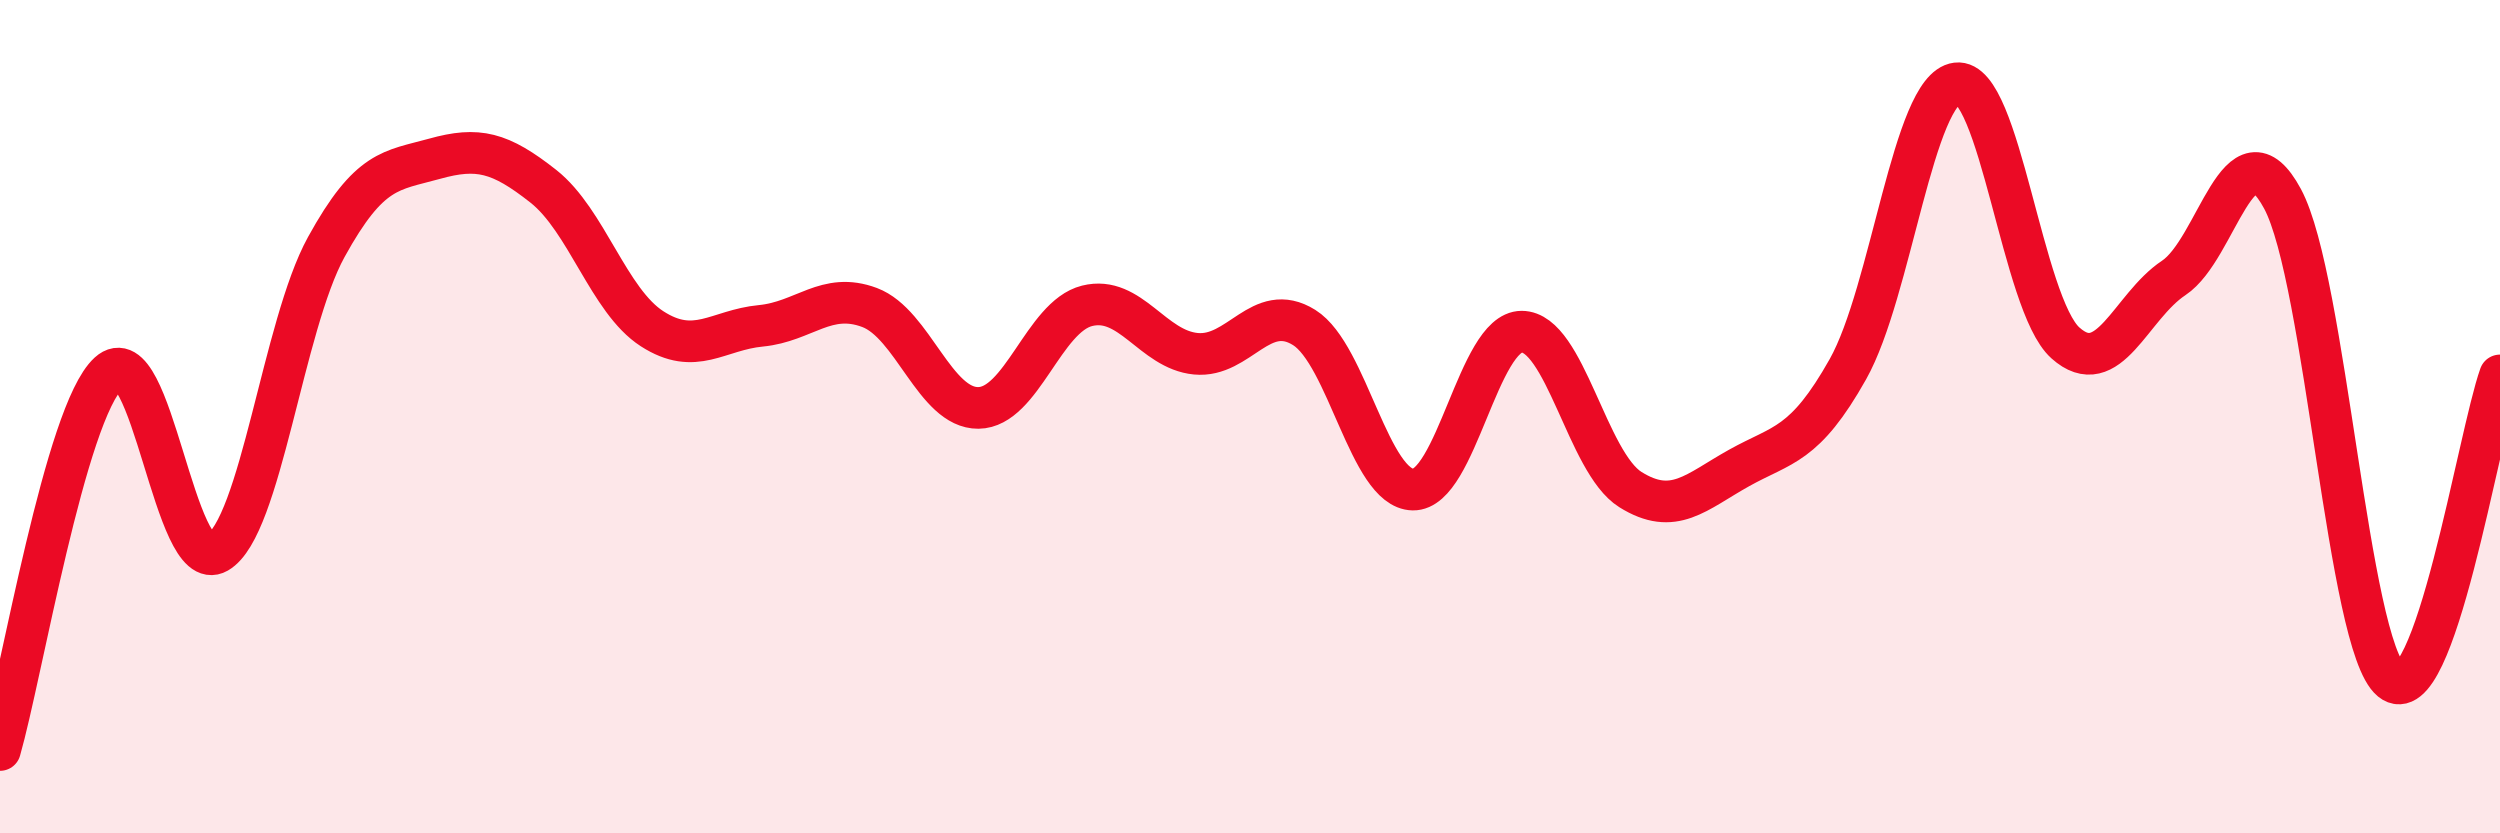
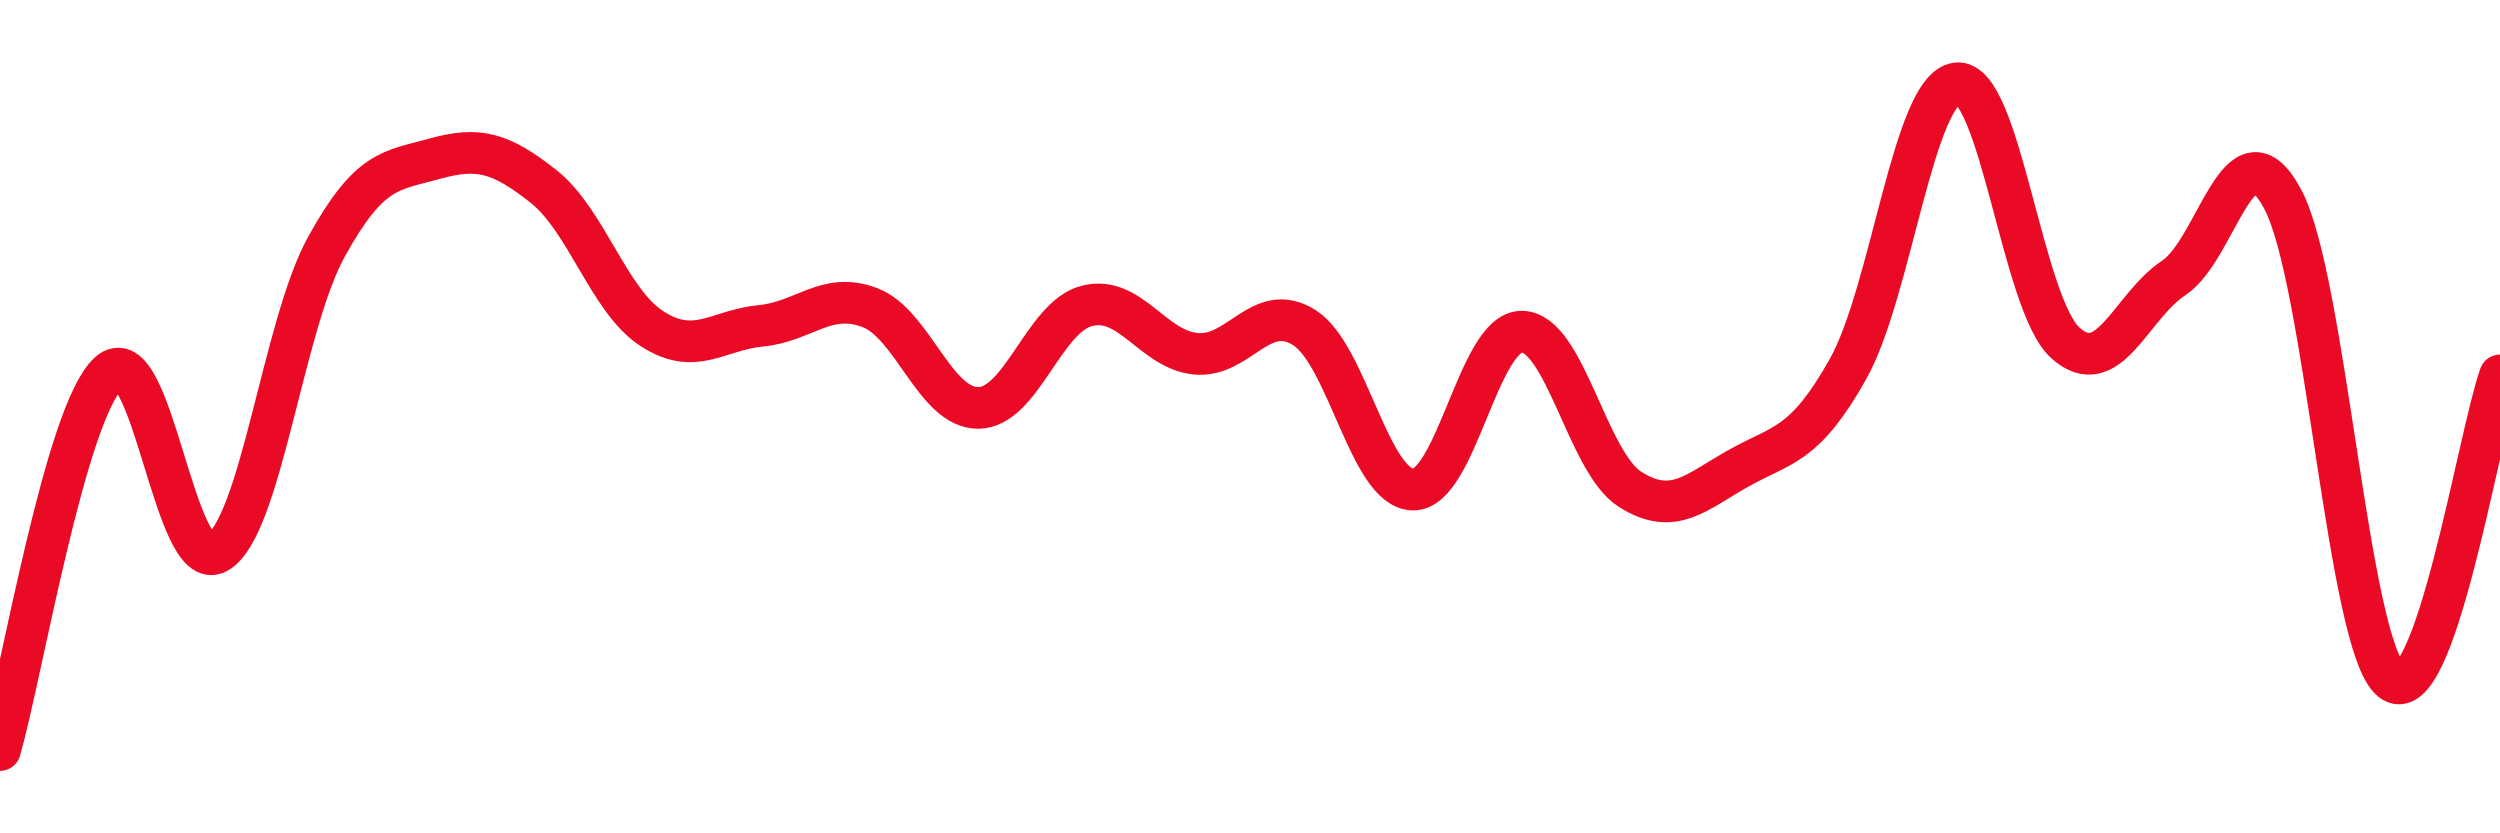
<svg xmlns="http://www.w3.org/2000/svg" width="60" height="20" viewBox="0 0 60 20">
-   <path d="M 0,18 C 0.52,16.19 1.57,9.9 2.61,8.95 C 3.65,8 4.18,13.86 5.22,13.26 C 6.26,12.66 6.79,7.82 7.83,5.93 C 8.87,4.04 9.39,4.1 10.43,3.81 C 11.47,3.52 12,3.65 13.04,4.47 C 14.08,5.29 14.61,7.22 15.65,7.89 C 16.69,8.56 17.22,7.92 18.26,7.82 C 19.3,7.72 19.83,6.99 20.87,7.38 C 21.91,7.77 22.44,9.8 23.48,9.79 C 24.52,9.78 25.05,7.6 26.09,7.34 C 27.13,7.08 27.66,8.39 28.7,8.49 C 29.74,8.59 30.26,7.21 31.3,7.86 C 32.34,8.51 32.87,11.73 33.91,11.75 C 34.95,11.77 35.48,7.96 36.52,7.96 C 37.56,7.96 38.09,11.1 39.13,11.75 C 40.17,12.4 40.7,11.81 41.74,11.23 C 42.78,10.65 43.31,10.71 44.35,8.86 C 45.39,7.01 45.92,2.13 46.96,2 C 48,1.87 48.53,7.3 49.57,8.23 C 50.61,9.16 51.13,7.36 52.17,6.67 C 53.21,5.98 53.74,2.84 54.78,4.77 C 55.82,6.7 56.35,15.48 57.39,16.33 C 58.43,17.18 59.48,10.47 60,9.01L60 20L0 20Z" fill="#EB0A25" opacity="0.1" stroke-linecap="round" stroke-linejoin="round" />
  <path d="M 0,18 C 0.52,16.19 1.57,9.9 2.61,8.95 C 3.65,8 4.18,13.86 5.22,13.26 C 6.26,12.66 6.79,7.82 7.83,5.93 C 8.87,4.04 9.39,4.1 10.43,3.81 C 11.47,3.52 12,3.65 13.04,4.47 C 14.08,5.29 14.61,7.22 15.65,7.89 C 16.69,8.56 17.22,7.92 18.26,7.82 C 19.3,7.72 19.83,6.99 20.87,7.38 C 21.91,7.77 22.44,9.8 23.48,9.79 C 24.52,9.78 25.05,7.6 26.09,7.34 C 27.13,7.08 27.66,8.39 28.7,8.49 C 29.74,8.59 30.26,7.21 31.3,7.86 C 32.34,8.51 32.87,11.73 33.91,11.75 C 34.95,11.77 35.48,7.96 36.52,7.96 C 37.56,7.96 38.09,11.1 39.13,11.75 C 40.17,12.4 40.7,11.81 41.74,11.23 C 42.78,10.65 43.31,10.71 44.35,8.86 C 45.39,7.01 45.92,2.13 46.96,2 C 48,1.87 48.53,7.3 49.57,8.23 C 50.61,9.16 51.13,7.36 52.17,6.67 C 53.21,5.98 53.74,2.84 54.78,4.77 C 55.82,6.7 56.35,15.48 57.39,16.33 C 58.43,17.18 59.48,10.47 60,9.01" stroke="#EB0A25" stroke-width="1" fill="none" stroke-linecap="round" stroke-linejoin="round" />
</svg>